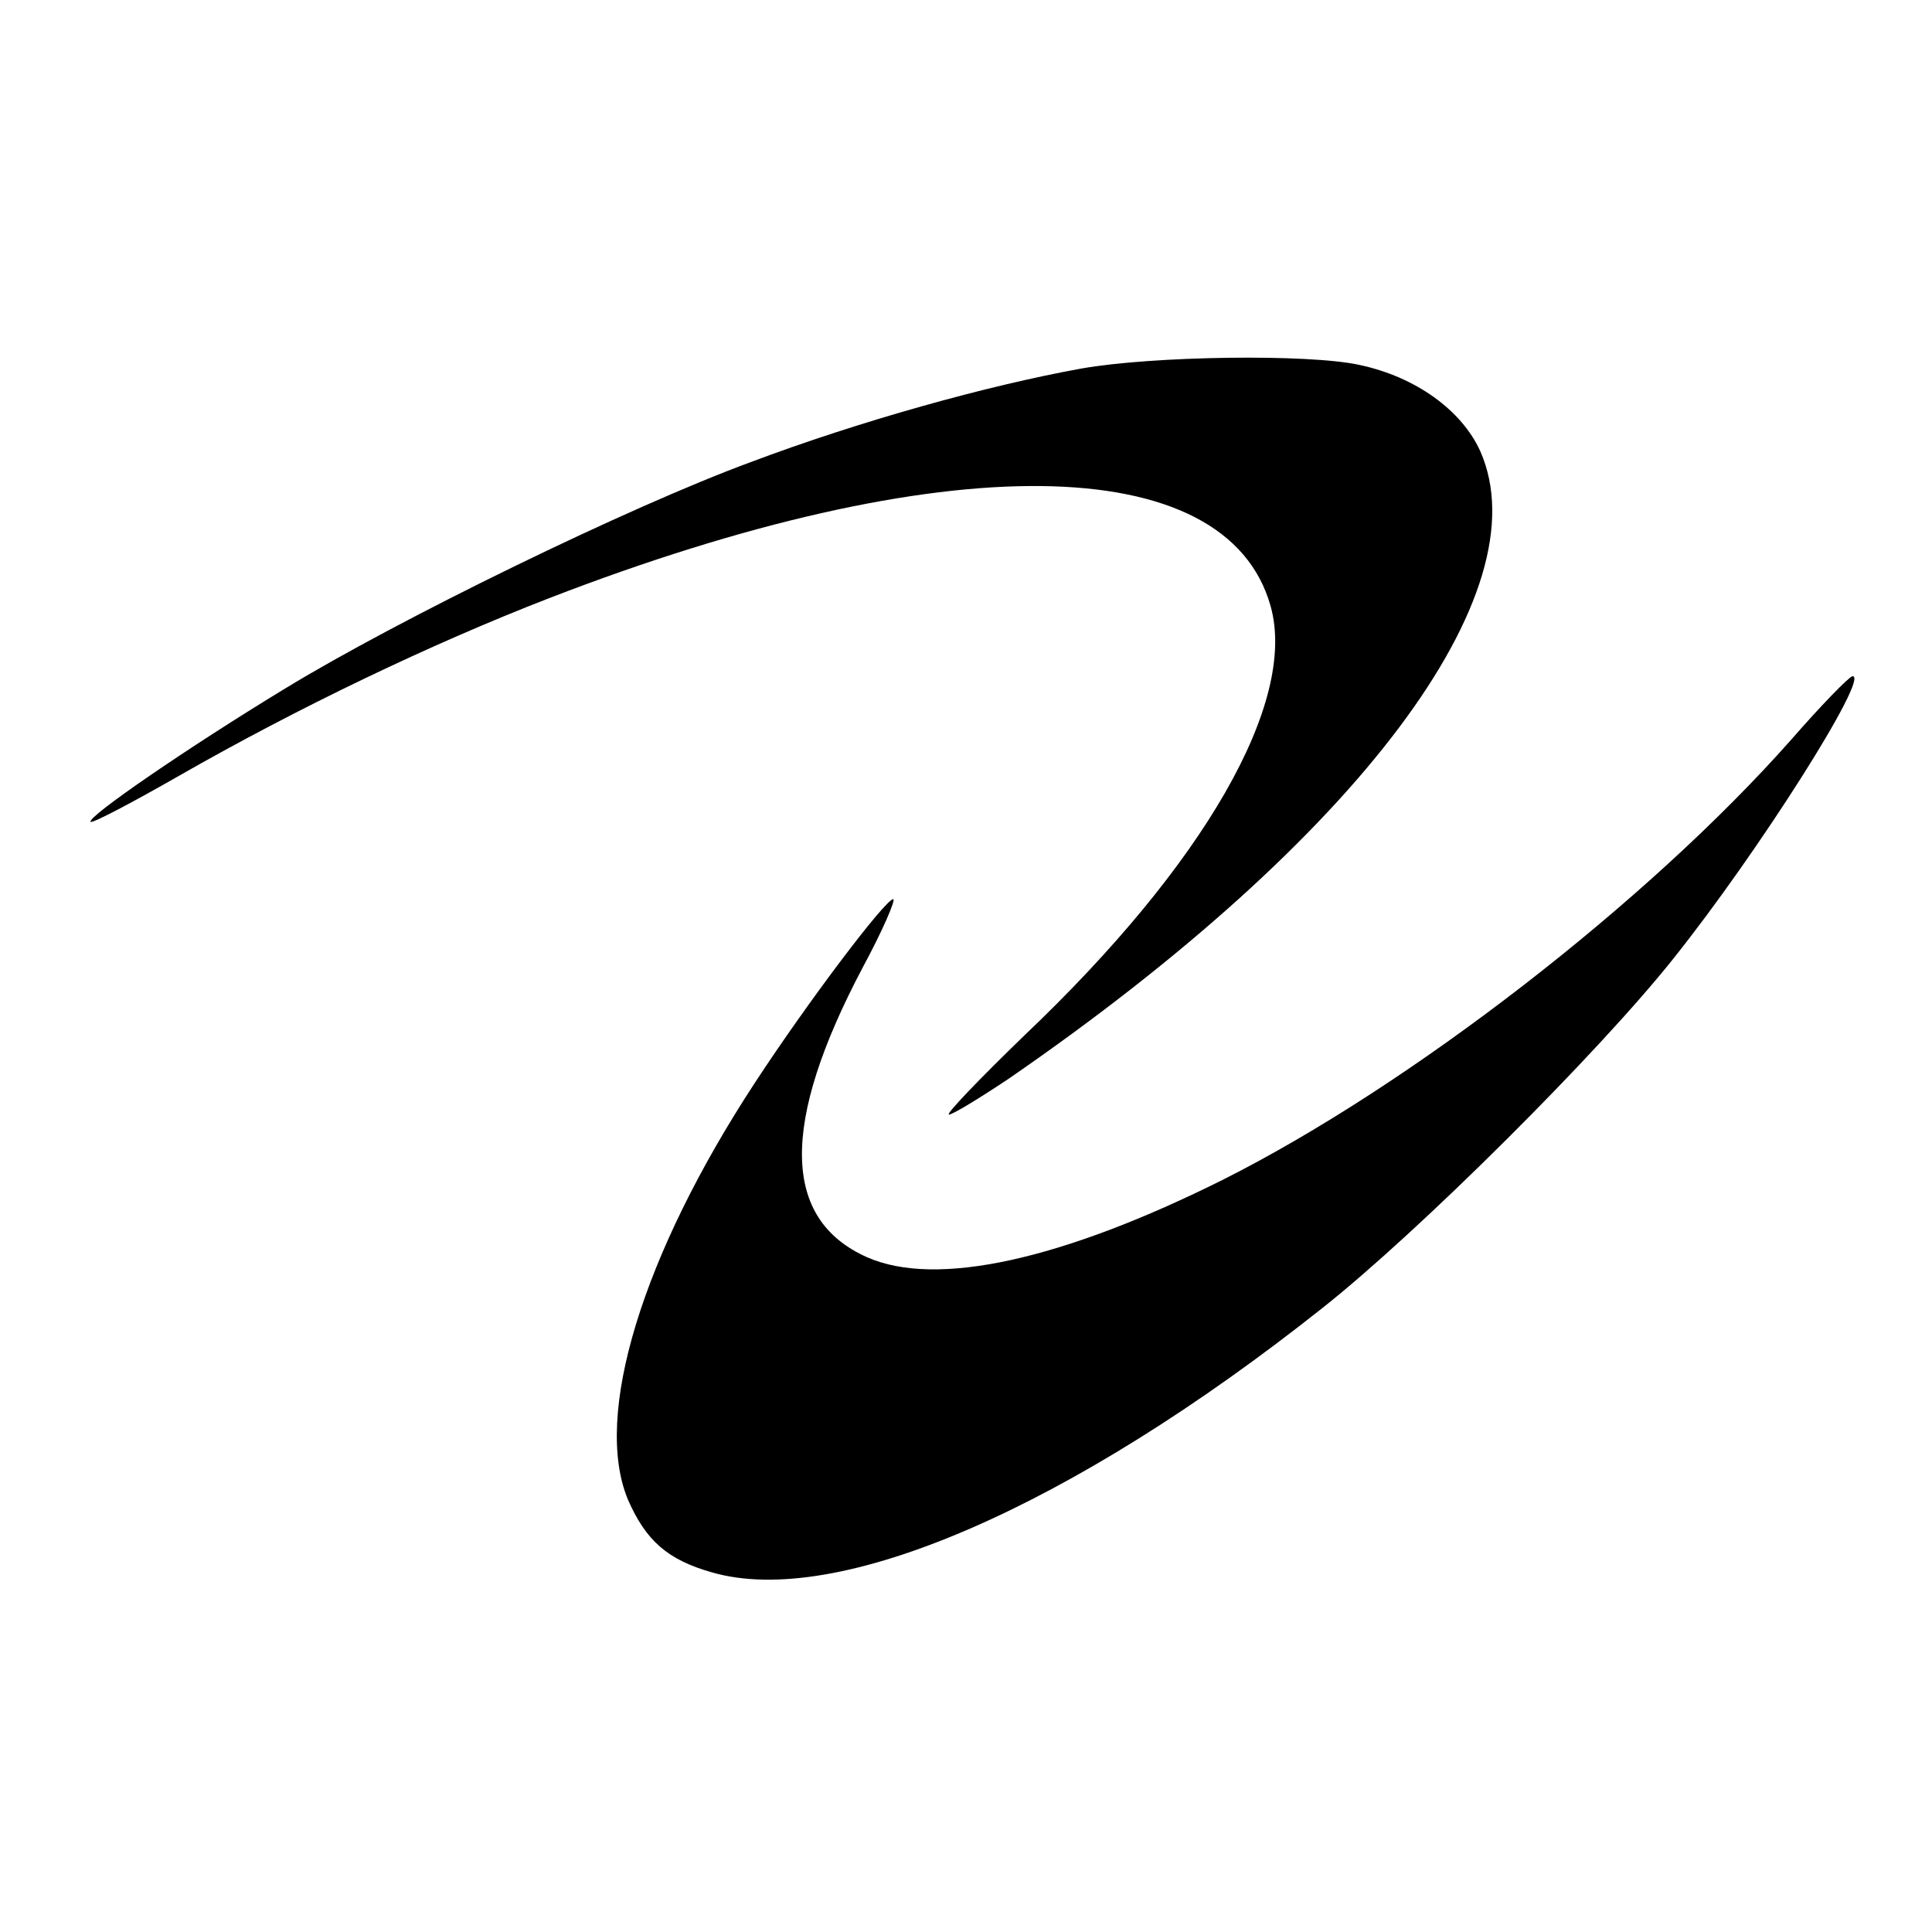
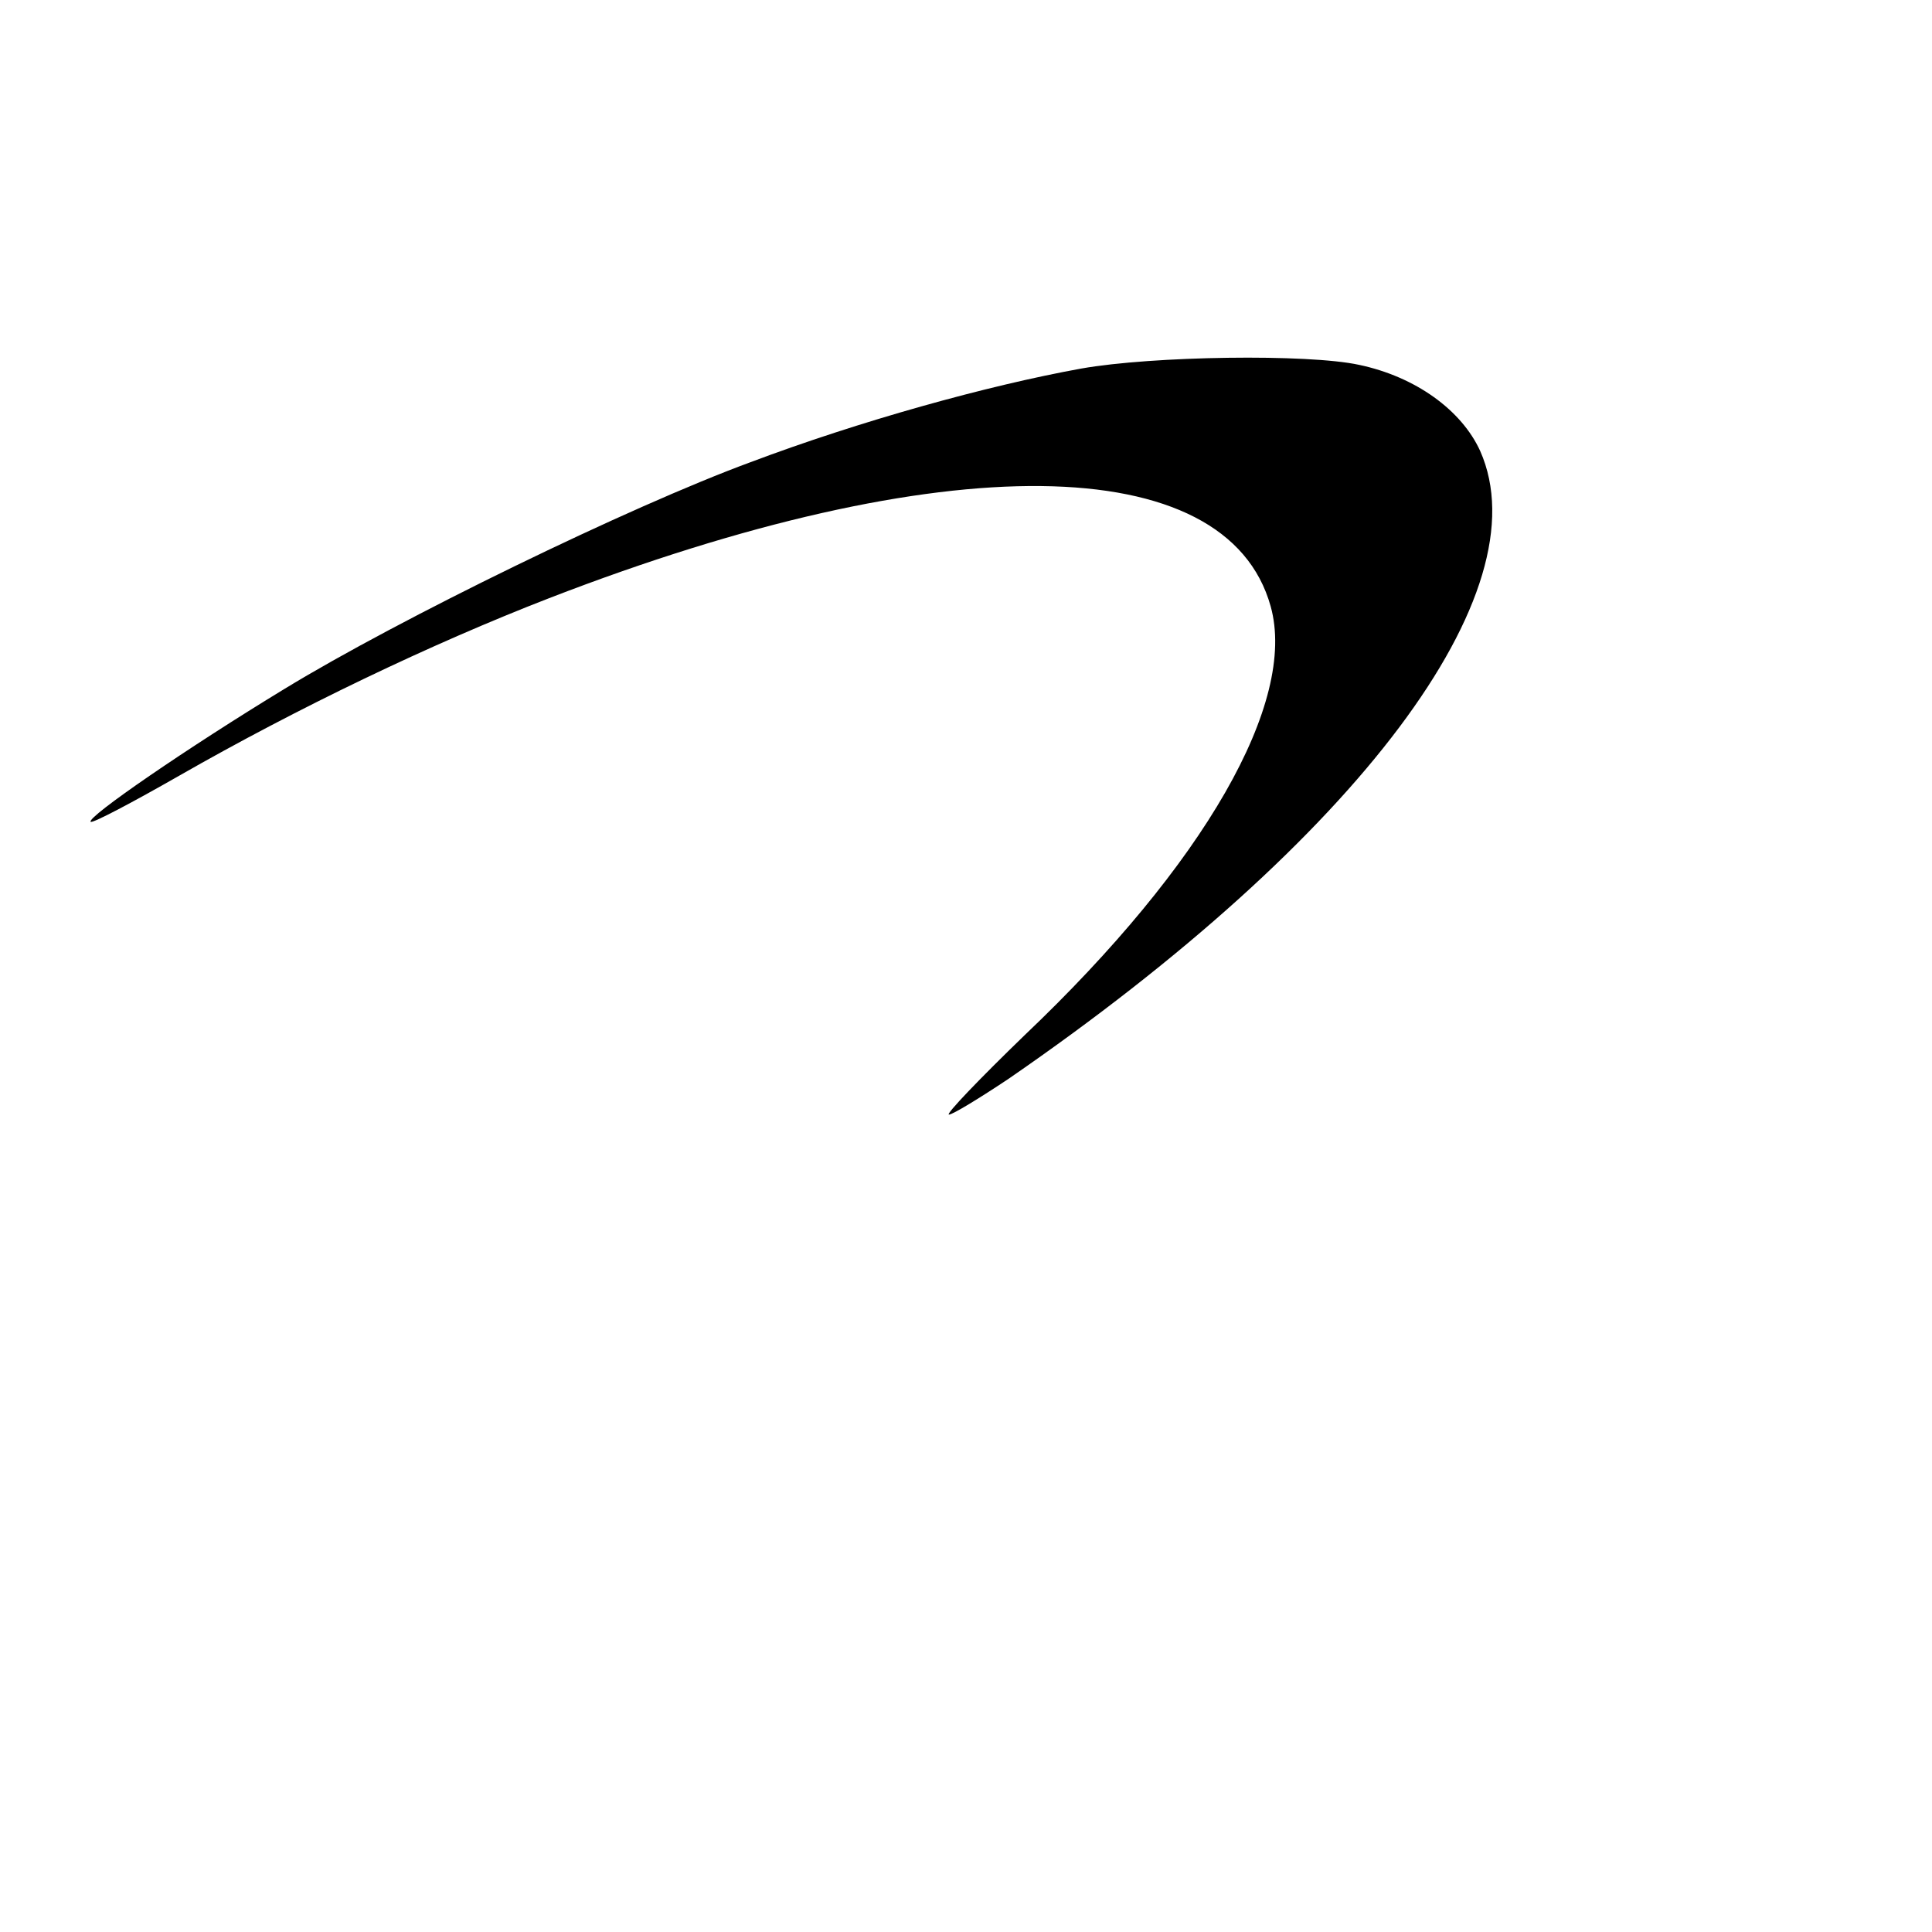
<svg xmlns="http://www.w3.org/2000/svg" version="1.0" width="260pt" height="260pt" viewBox="0 0 260 260" preserveAspectRatio="xMidYMid meet">
  <g transform="translate(0,260) scale(0.1,-0.1)" fill="#000000" stroke="none">
-     <path d="M1455 2104 c-127 -23 -299 -71 -445 -126 -163 -60 -473 -211 -627 -305 -130 -79 -267 -173 -261 -179 3 -2 56 26 119 62 159 91 338 177 498 239 530 205 912 201 971 -11 36 -129 -89 -347 -331 -577 -61 -59 -107 -107 -102 -107 5 0 41 22 80 48 472 325 719 655 635 845 -25 55 -87 100 -163 116 -69 15 -278 12 -374 -5z" />
-     <path d="M2410 1604 c-193 -218 -511 -464 -763 -591 -218 -109 -387 -146 -480 -105 -115 51 -117 180 -6 390 27 50 45 92 41 92 -11 -1 -114 -137 -186 -247 -152 -232 -218 -448 -171 -561 24 -55 53 -81 113 -98 169 -49 483 87 822 356 130 103 371 343 472 470 115 144 265 381 241 380 -5 -1 -42 -39 -83 -86z" />
+     <path d="M1455 2104 c-127 -23 -299 -71 -445 -126 -163 -60 -473 -211 -627 -305 -130 -79 -267 -173 -261 -179 3 -2 56 26 119 62 159 91 338 177 498 239 530 205 912 201 971 -11 36 -129 -89 -347 -331 -577 -61 -59 -107 -107 -102 -107 5 0 41 22 80 48 472 325 719 655 635 845 -25 55 -87 100 -163 116 -69 15 -278 12 -374 -5" />
  </g>
</svg>